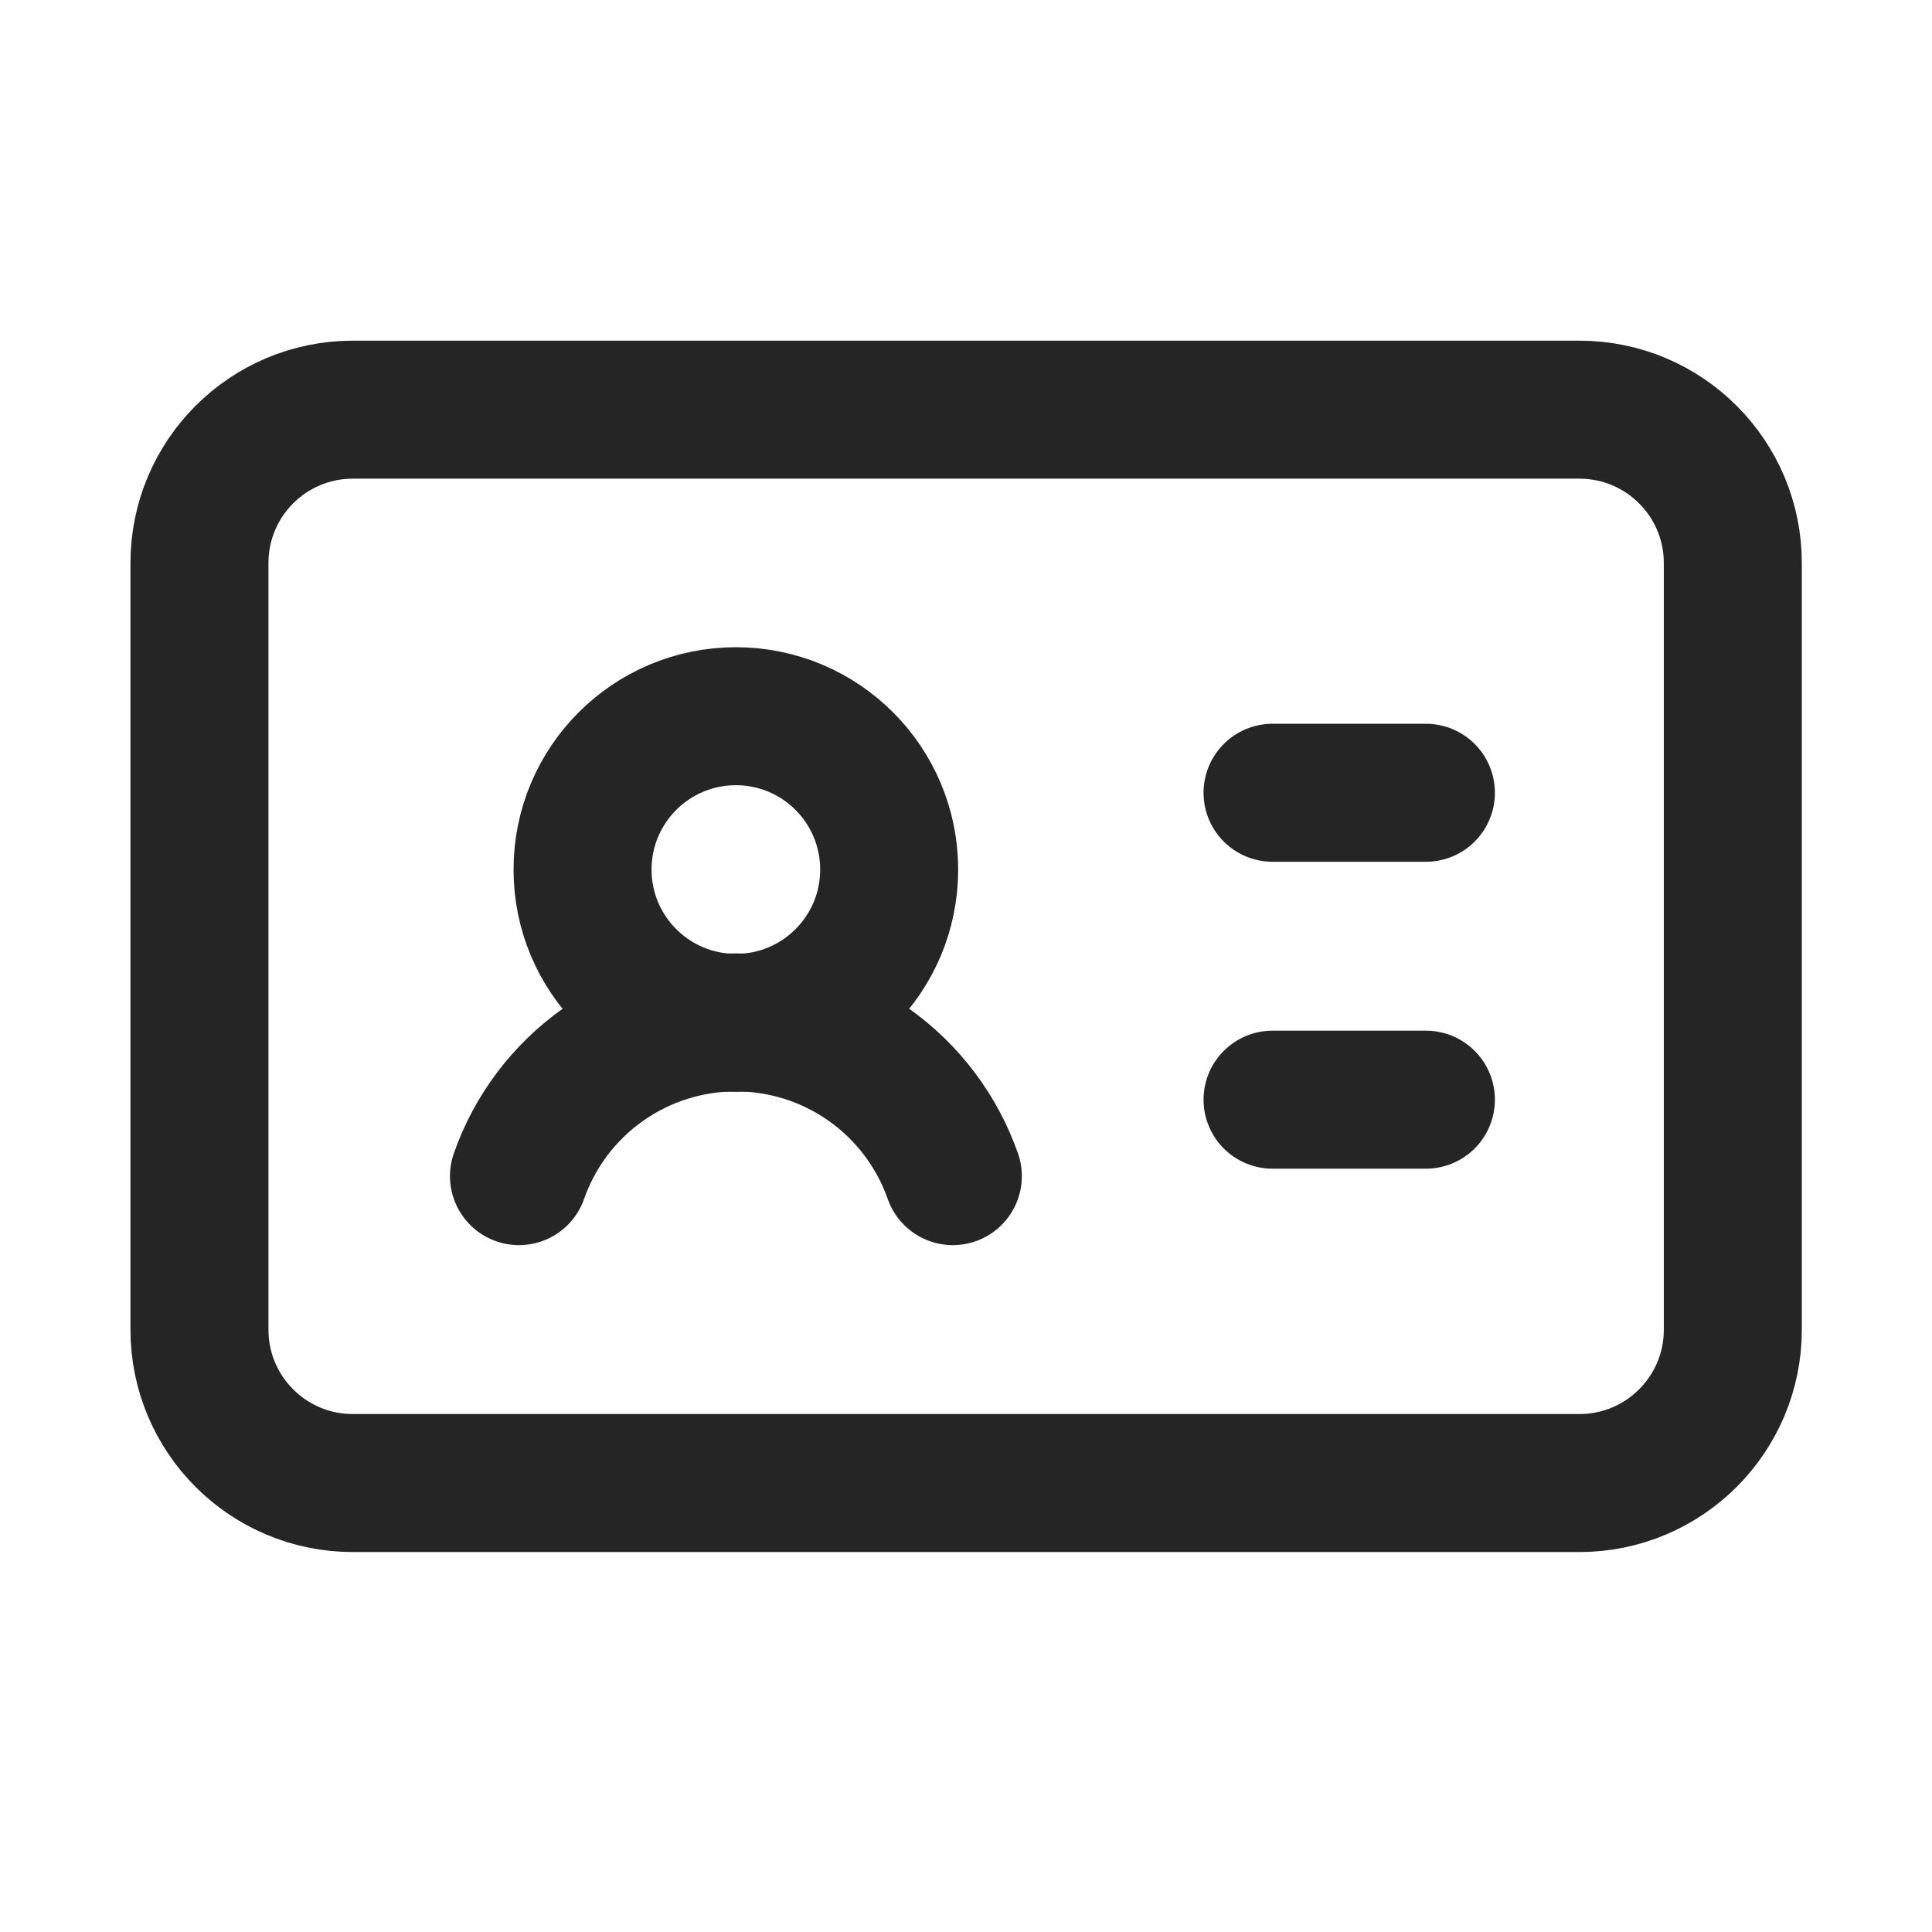
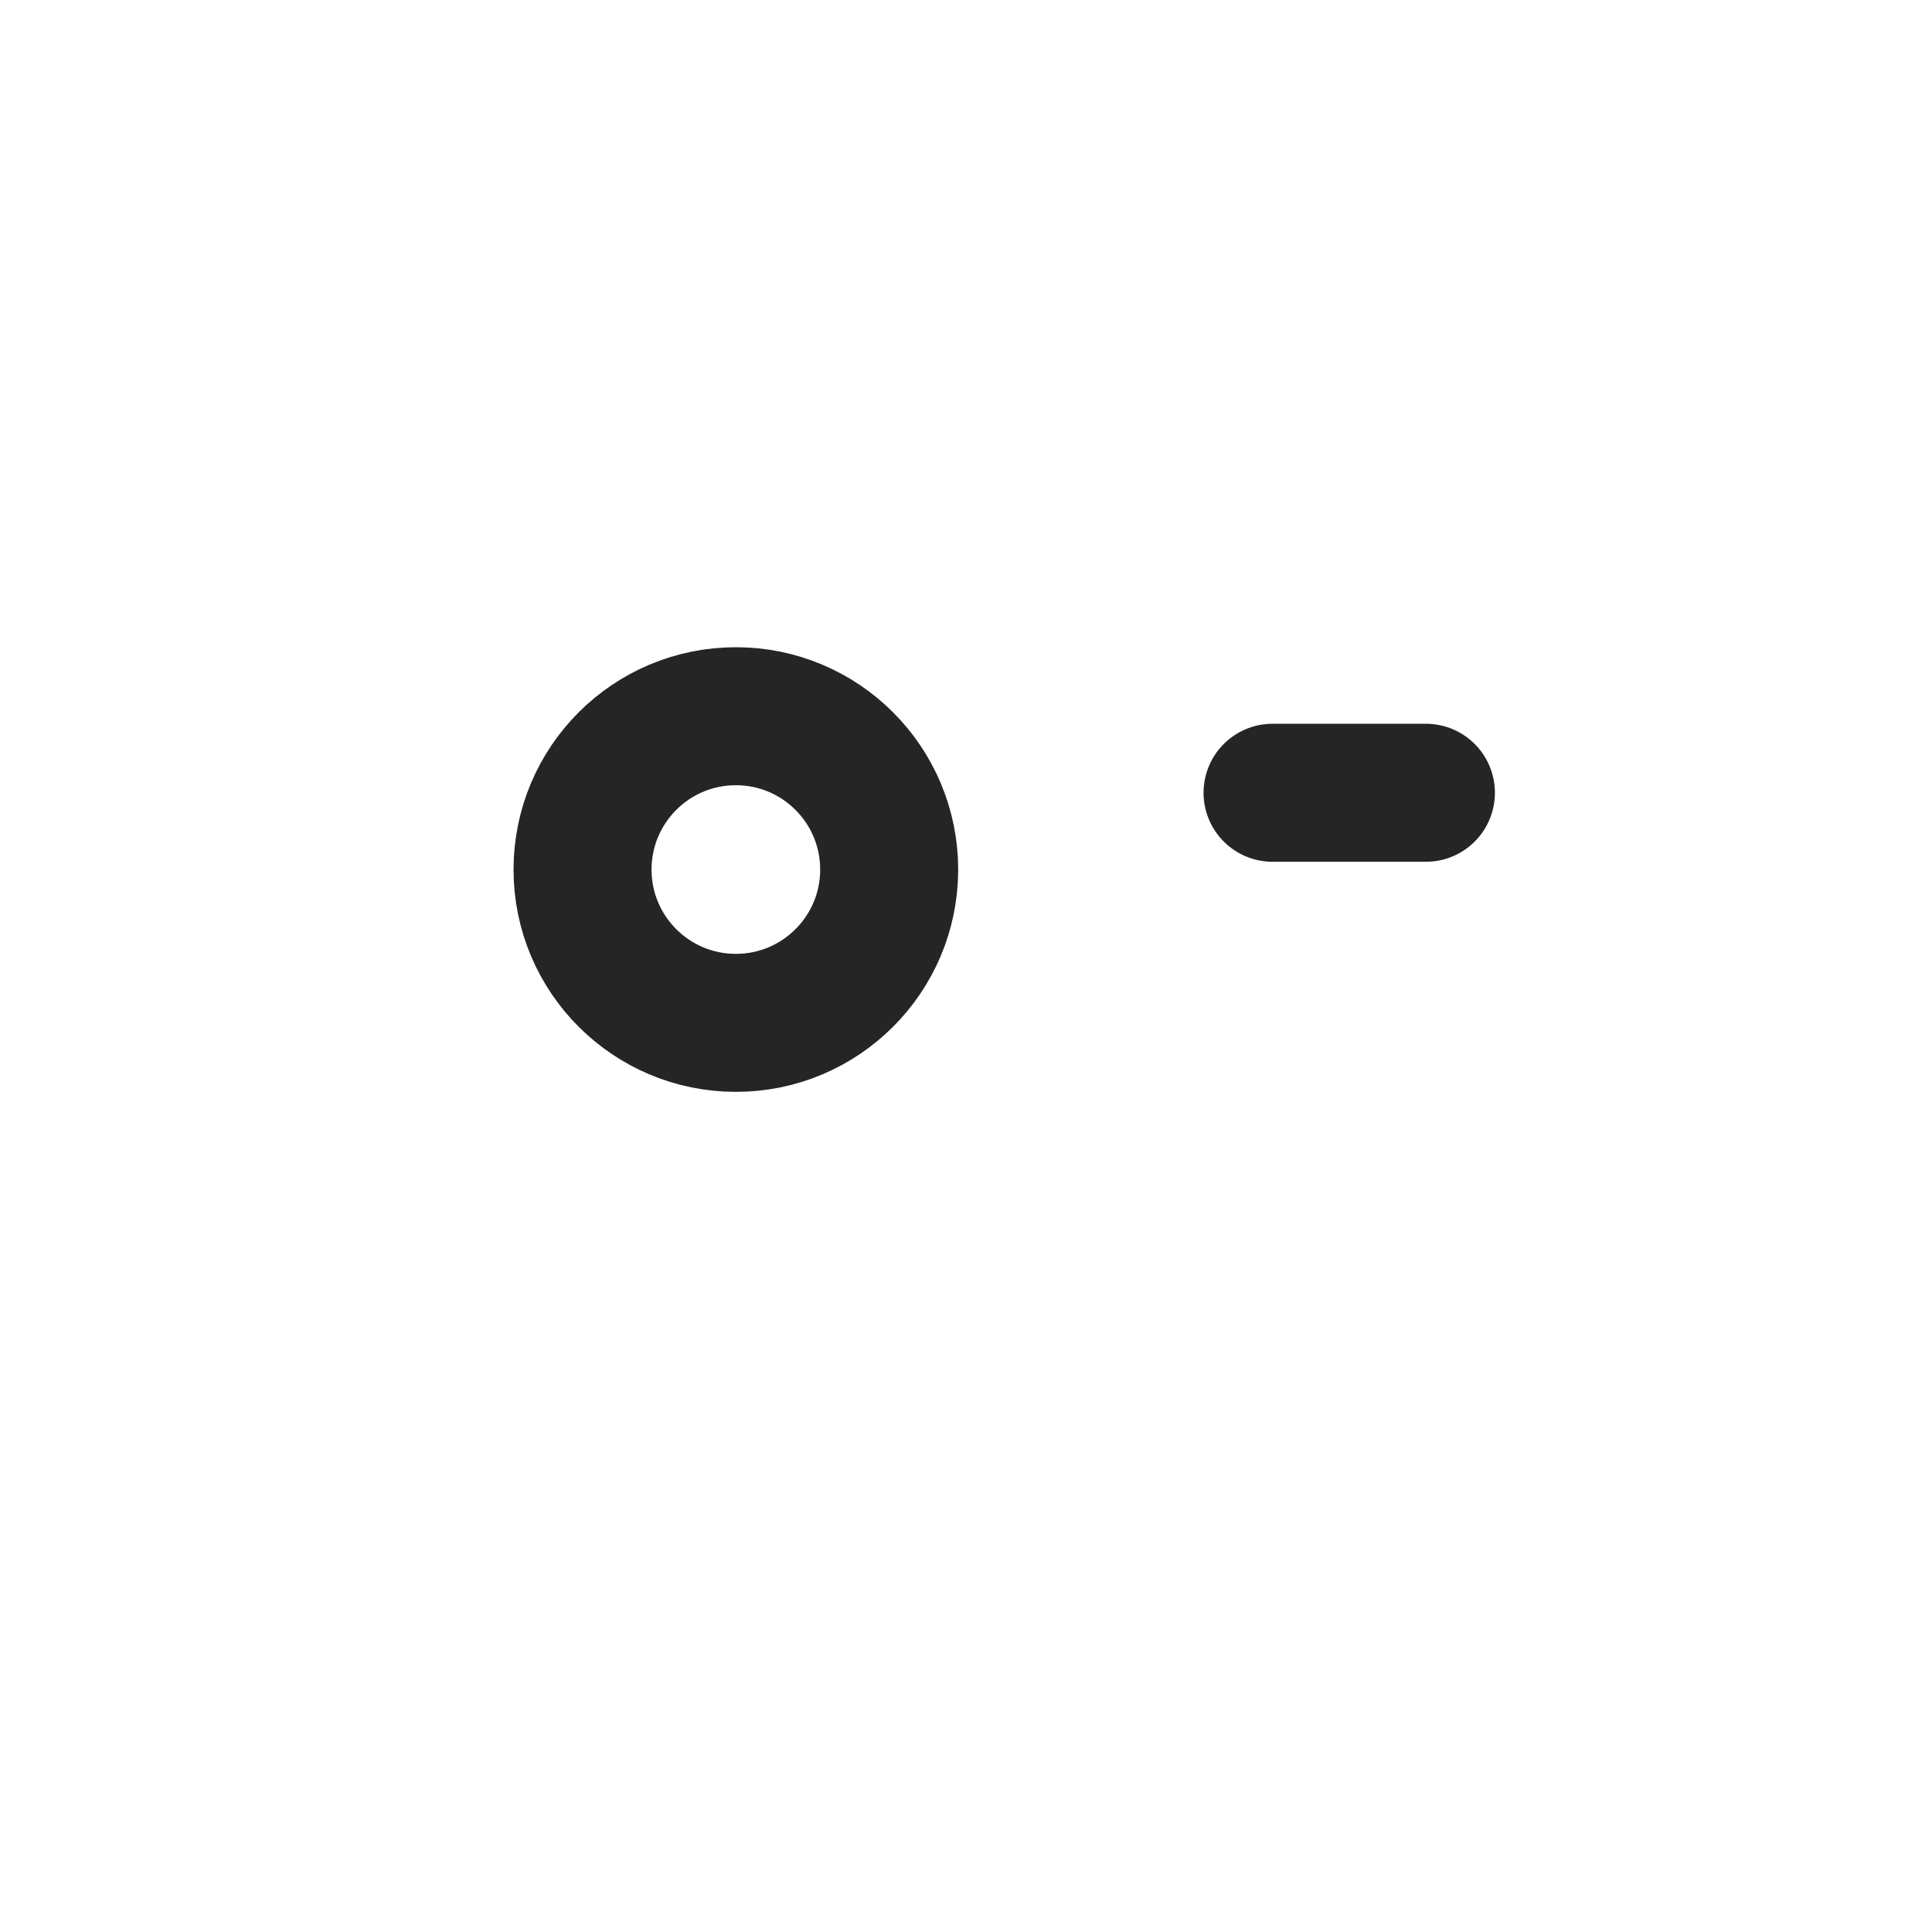
<svg xmlns="http://www.w3.org/2000/svg" width="21" height="21" viewBox="0 0 21 21" fill="none">
  <path d="M13.832 8.617H15.499" stroke="#252525" stroke-width="1.5" stroke-linecap="round" stroke-linejoin="round" />
-   <path d="M13.832 11.953H15.499" stroke="#252525" stroke-width="1.5" stroke-linecap="round" stroke-linejoin="round" />
-   <path d="M5.641 12.784C5.812 12.295 6.132 11.872 6.554 11.573C6.976 11.274 7.481 11.113 7.999 11.113C8.517 11.113 9.022 11.274 9.444 11.573C9.866 11.872 10.185 12.295 10.357 12.784" stroke="#252525" stroke-width="1.5" stroke-linecap="round" stroke-linejoin="round" />
  <path d="M7.999 11.118C8.919 11.118 9.665 10.372 9.665 9.452C9.665 8.531 8.919 7.785 7.999 7.785C7.078 7.785 6.332 8.531 6.332 9.452C6.332 10.372 7.078 11.118 7.999 11.118Z" stroke="#252525" stroke-width="1.5" stroke-linecap="round" stroke-linejoin="round" />
-   <path d="M17.168 4.453H3.835C2.914 4.453 2.168 5.199 2.168 6.12V14.453C2.168 15.374 2.914 16.12 3.835 16.12H17.168C18.088 16.12 18.835 15.374 18.835 14.453V6.12C18.835 5.199 18.088 4.453 17.168 4.453Z" stroke="#252525" stroke-width="1.5" stroke-linecap="round" stroke-linejoin="round" />
</svg>